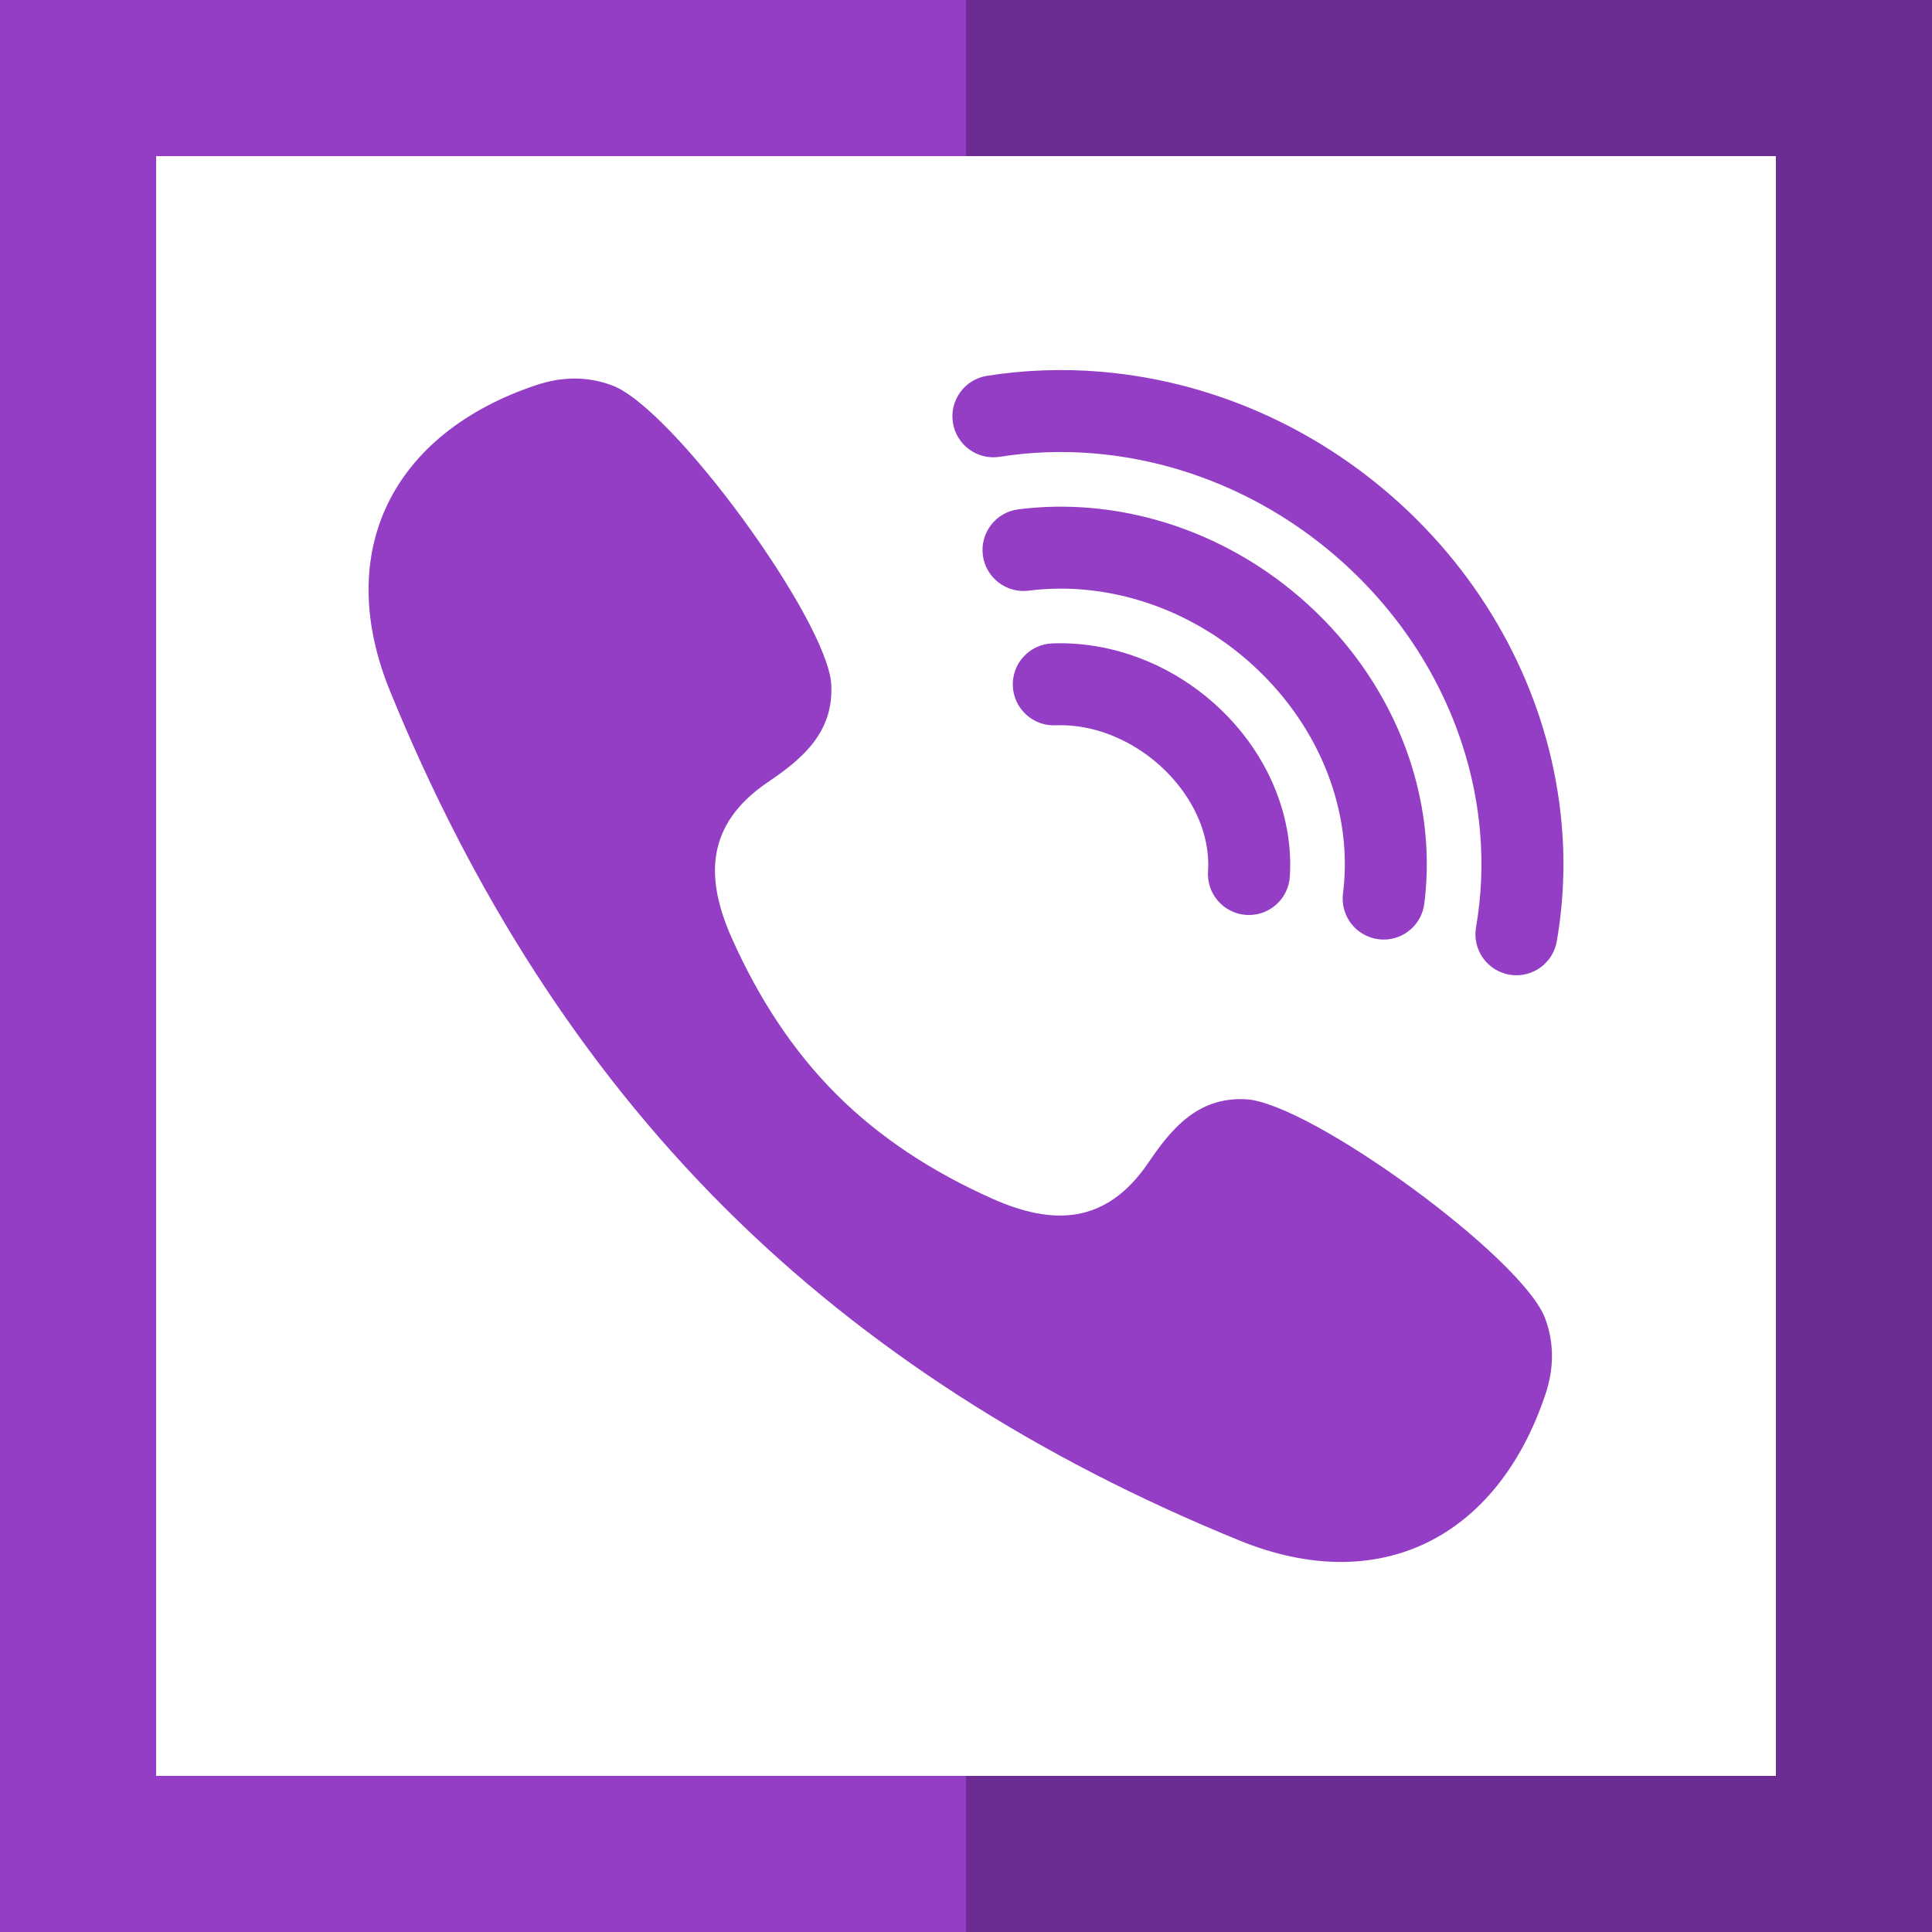
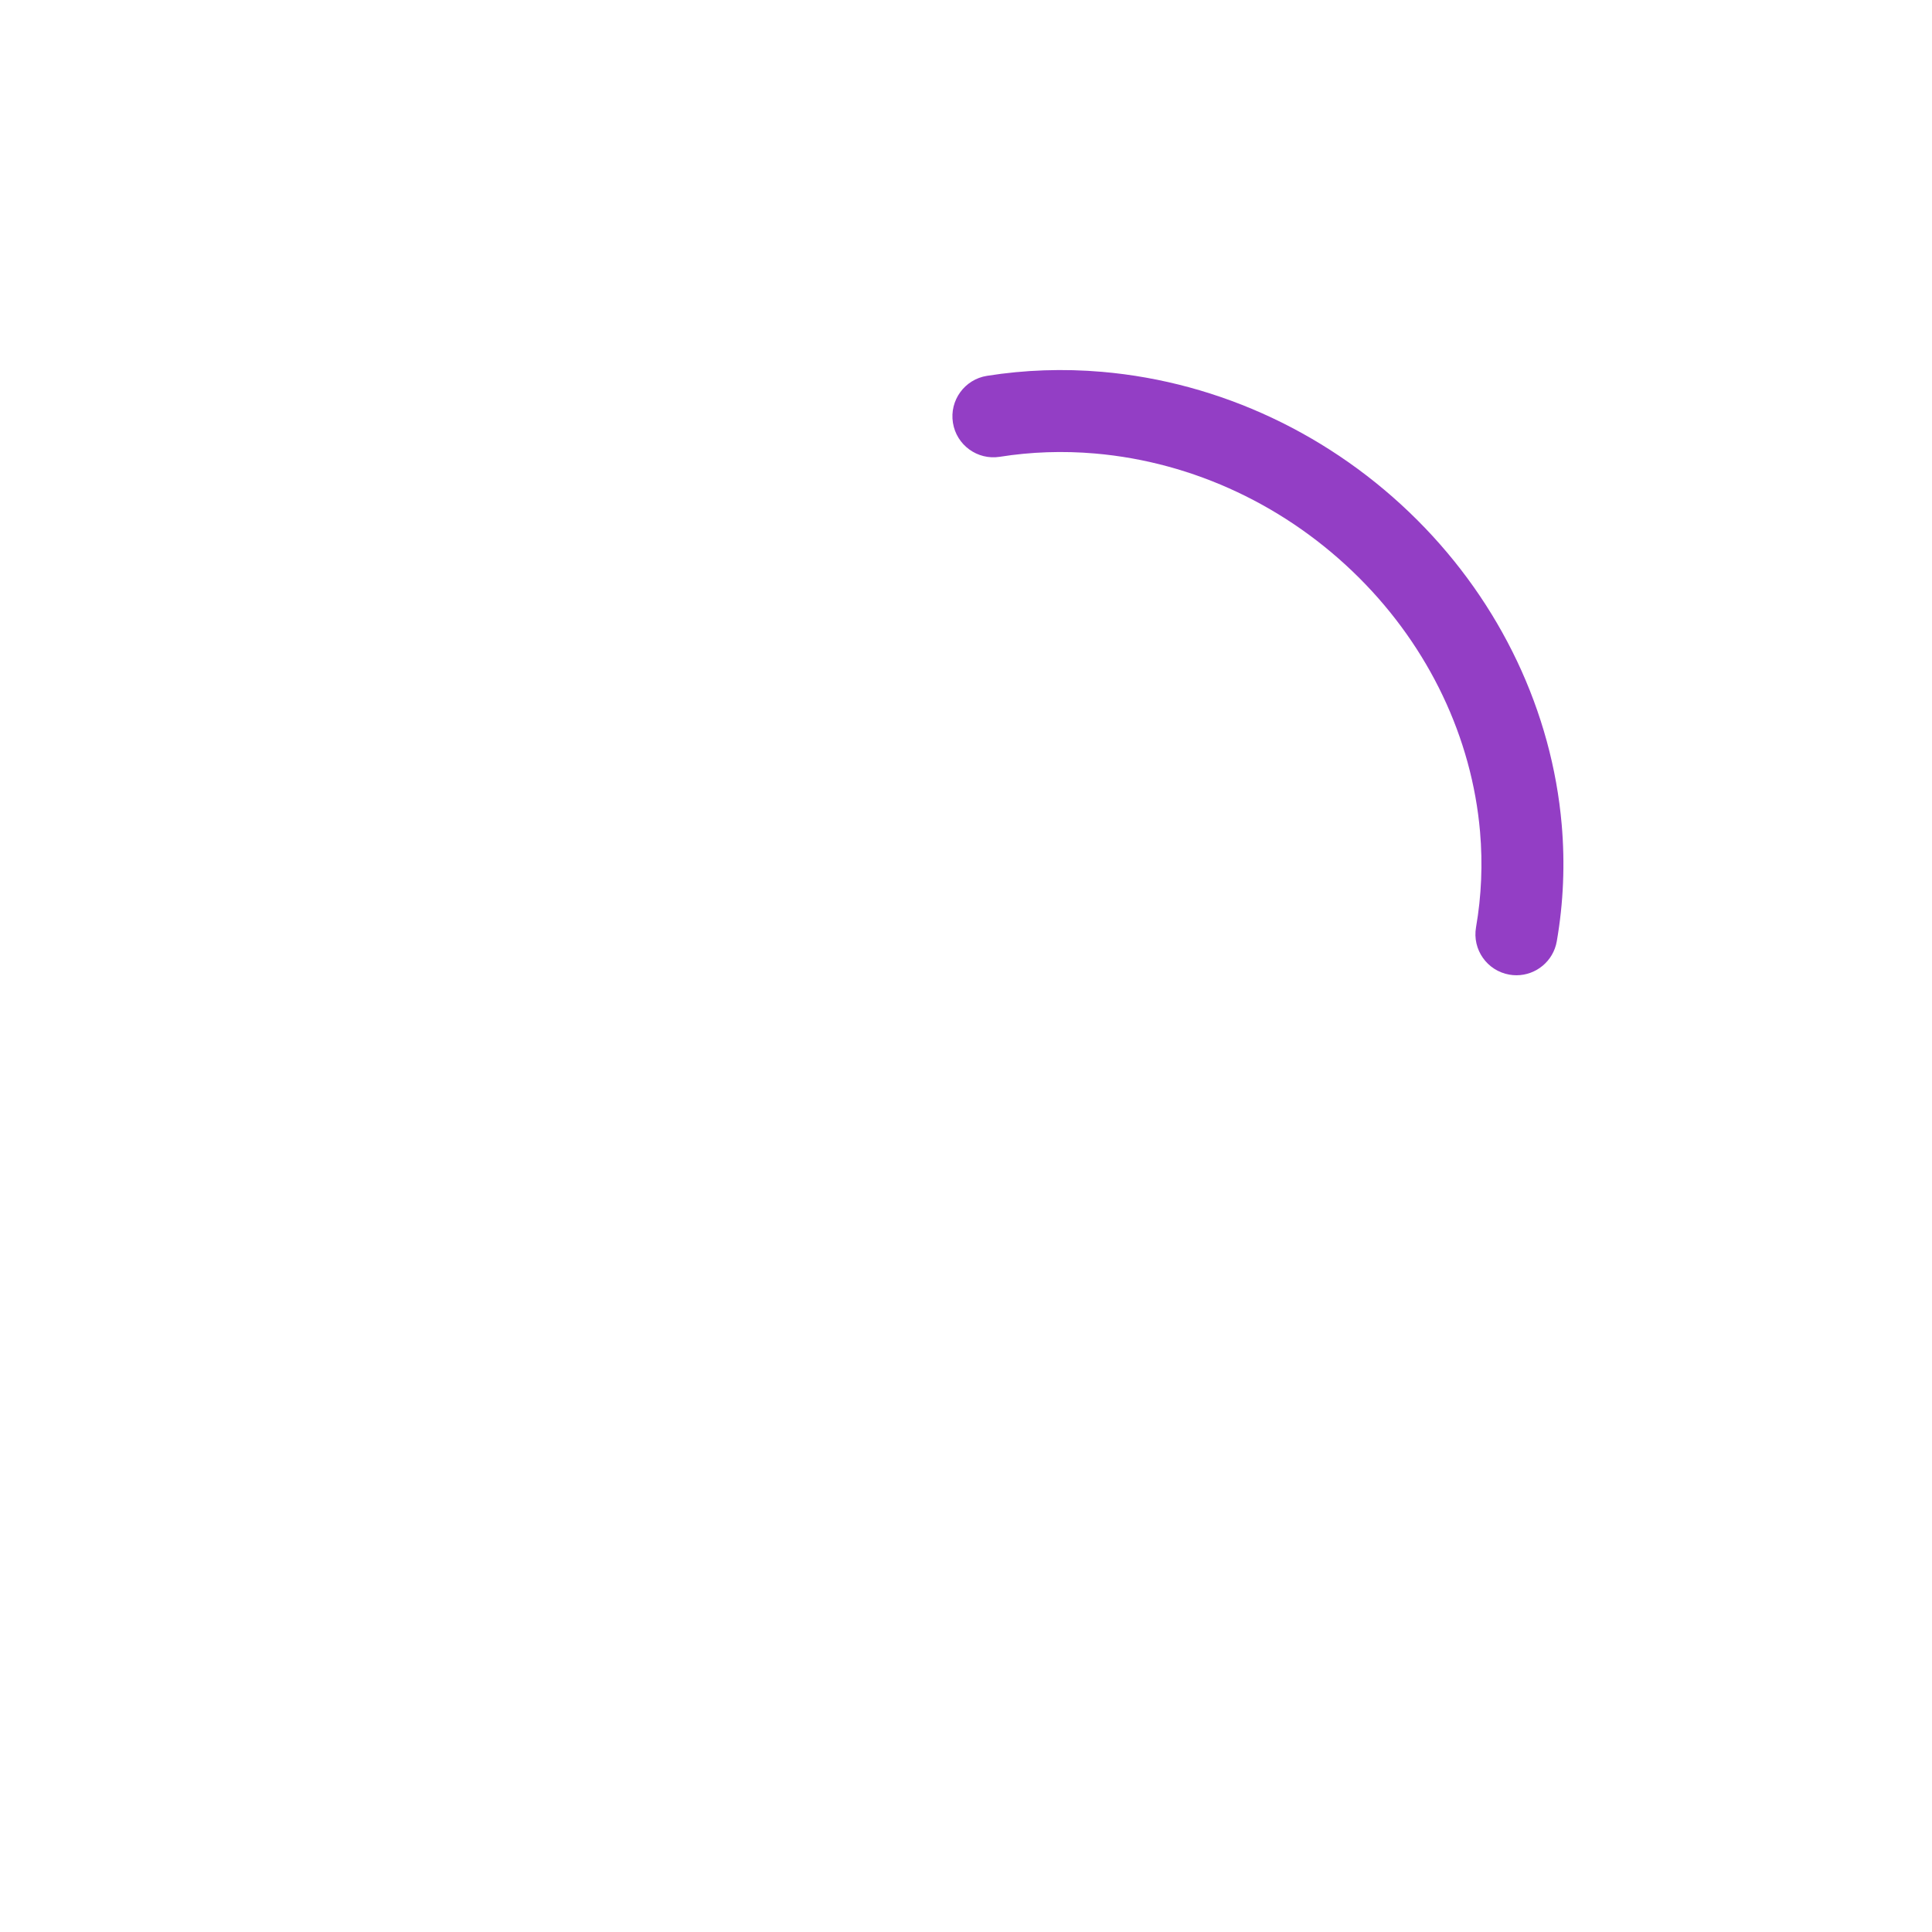
<svg xmlns="http://www.w3.org/2000/svg" height="800px" width="800px" version="1.1" id="Layer_1" viewBox="0 0 495 495" xml:space="preserve">
  <g>
-     <polygon style="fill:#6D2C93;" points="247.5,0 247.5,40 455,40 455,455 247.5,455 247.5,495 495,495 495,0  " />
-     <polygon style="fill:#933EC5;" points="40,455 40,40 247.5,40 247.5,0 0,0 0,495 247.5,495 247.5,455  " />
-     <path style="fill:#933EC5;" d="M185.428,309.197c36.332,36.332,80.711,64.548,132.199,85.521   c35.751,14.563,65.944-0.643,78.29-37.357c2.216-6.591,2.37-13.043-0.014-19.522c-5.76-15.657-60.331-55.305-76.661-56.194   c-12.523-0.681-19.306,7.829-25.037,16.275c-10.838,15.953-24.576,16.042-39.899,9.224c-15.419-6.862-28.91-15.662-40.037-26.79   c-11.127-11.127-19.928-24.618-26.79-40.037c-6.818-15.323-6.729-29.061,9.225-39.898c8.446-5.731,16.955-12.514,16.274-25.037   c-0.889-16.329-40.537-70.901-56.194-76.66c-6.479-2.384-12.931-2.229-19.522-0.014c-36.714,12.346-51.92,42.54-37.357,78.29   C120.88,228.486,149.096,272.865,185.428,309.197z" />
    <path style="fill:#933EC5;" d="M256.163,117.035c8.003-1.27,16.22-1.554,24.42-0.841c25.271,2.19,49.319,13.528,67.715,31.924   c17.844,17.843,28.819,40.917,30.905,64.971c0.712,8.217,0.366,16.456-1.028,24.484c-0.993,5.714,2.835,11.15,8.548,12.142   c0.608,0.105,1.213,0.157,1.81,0.157c5.01,0,9.445-3.6,10.332-8.705c1.705-9.813,2.129-19.87,1.261-29.892   c-2.513-28.971-15.645-56.674-36.978-78.007c-21.886-21.885-50.563-35.379-80.75-37.997c-9.903-0.858-19.837-0.515-29.523,1.022   c-5.728,0.909-9.634,6.288-8.726,12.016C245.056,114.036,250.429,117.942,256.163,117.035z" />
-     <path style="fill:#933EC5;" d="M353.181,240.643c0.449,0.057,0.895,0.084,1.337,0.084c5.209,0,9.729-3.875,10.402-9.178   c0.722-5.679,0.834-11.482,0.335-17.25c-1.803-20.777-11.341-40.765-26.857-56.281c-16.068-16.069-37.029-25.97-59.022-27.877   c-6.19-0.535-12.405-0.415-18.474,0.36c-5.752,0.735-9.819,5.994-9.084,11.747c0.734,5.753,6.009,9.815,11.746,9.084   c4.587-0.585,9.298-0.676,13.997-0.269c17.076,1.48,33.408,9.224,45.987,21.804c12.028,12.027,19.409,27.385,20.785,43.245   c0.371,4.285,0.288,8.588-0.245,12.791C343.357,234.656,347.428,239.912,353.181,240.643z" />
-     <path style="fill:#933EC5;" d="M319.272,234.411c0.242,0.017,0.483,0.025,0.724,0.025c5.474,0,10.088-4.245,10.465-9.787   c0.164-2.402,0.139-4.866-0.074-7.327c-2.333-26.909-26.067-49.887-54.034-52.312c-2.282-0.197-4.567-0.25-6.796-0.159   c-5.795,0.239-10.298,5.13-10.059,10.924s5.137,10.29,10.924,10.058c1.339-0.055,2.725-0.022,4.117,0.099   c17.503,1.517,33.497,16.723,34.926,33.203c0.12,1.386,0.135,2.761,0.045,4.087C309.115,229.008,313.486,234.018,319.272,234.411z" />
  </g>
</svg>